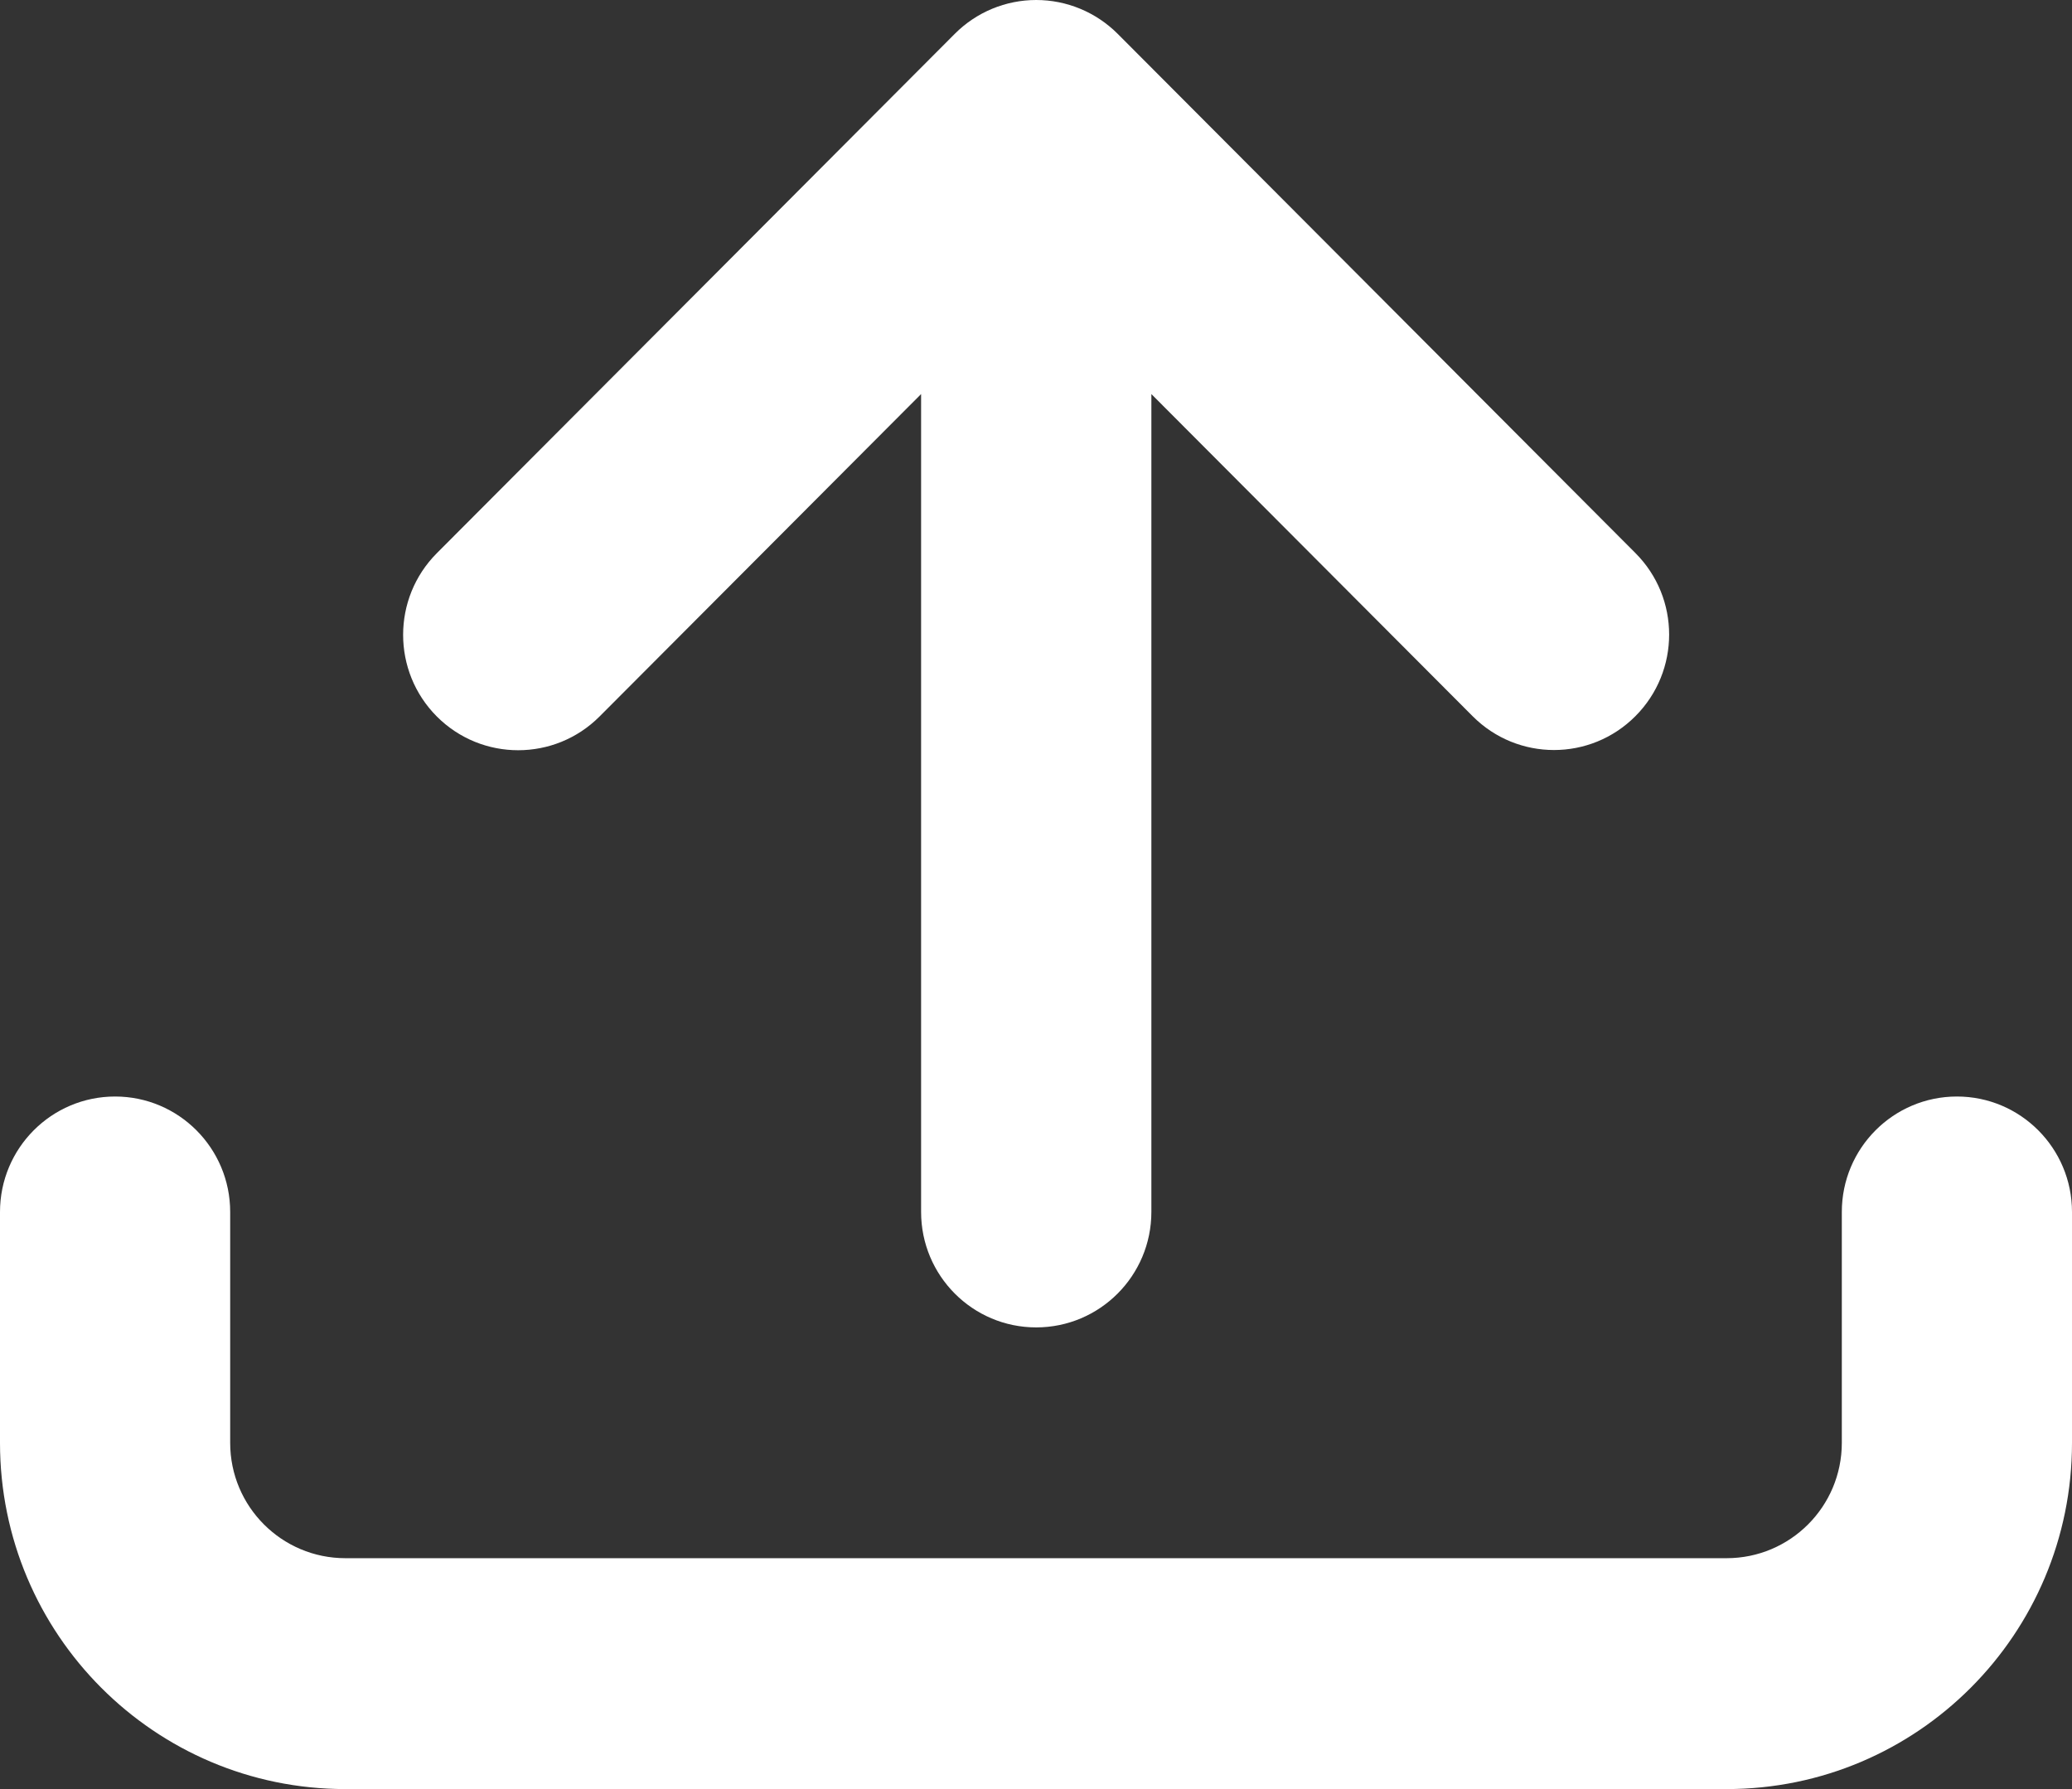
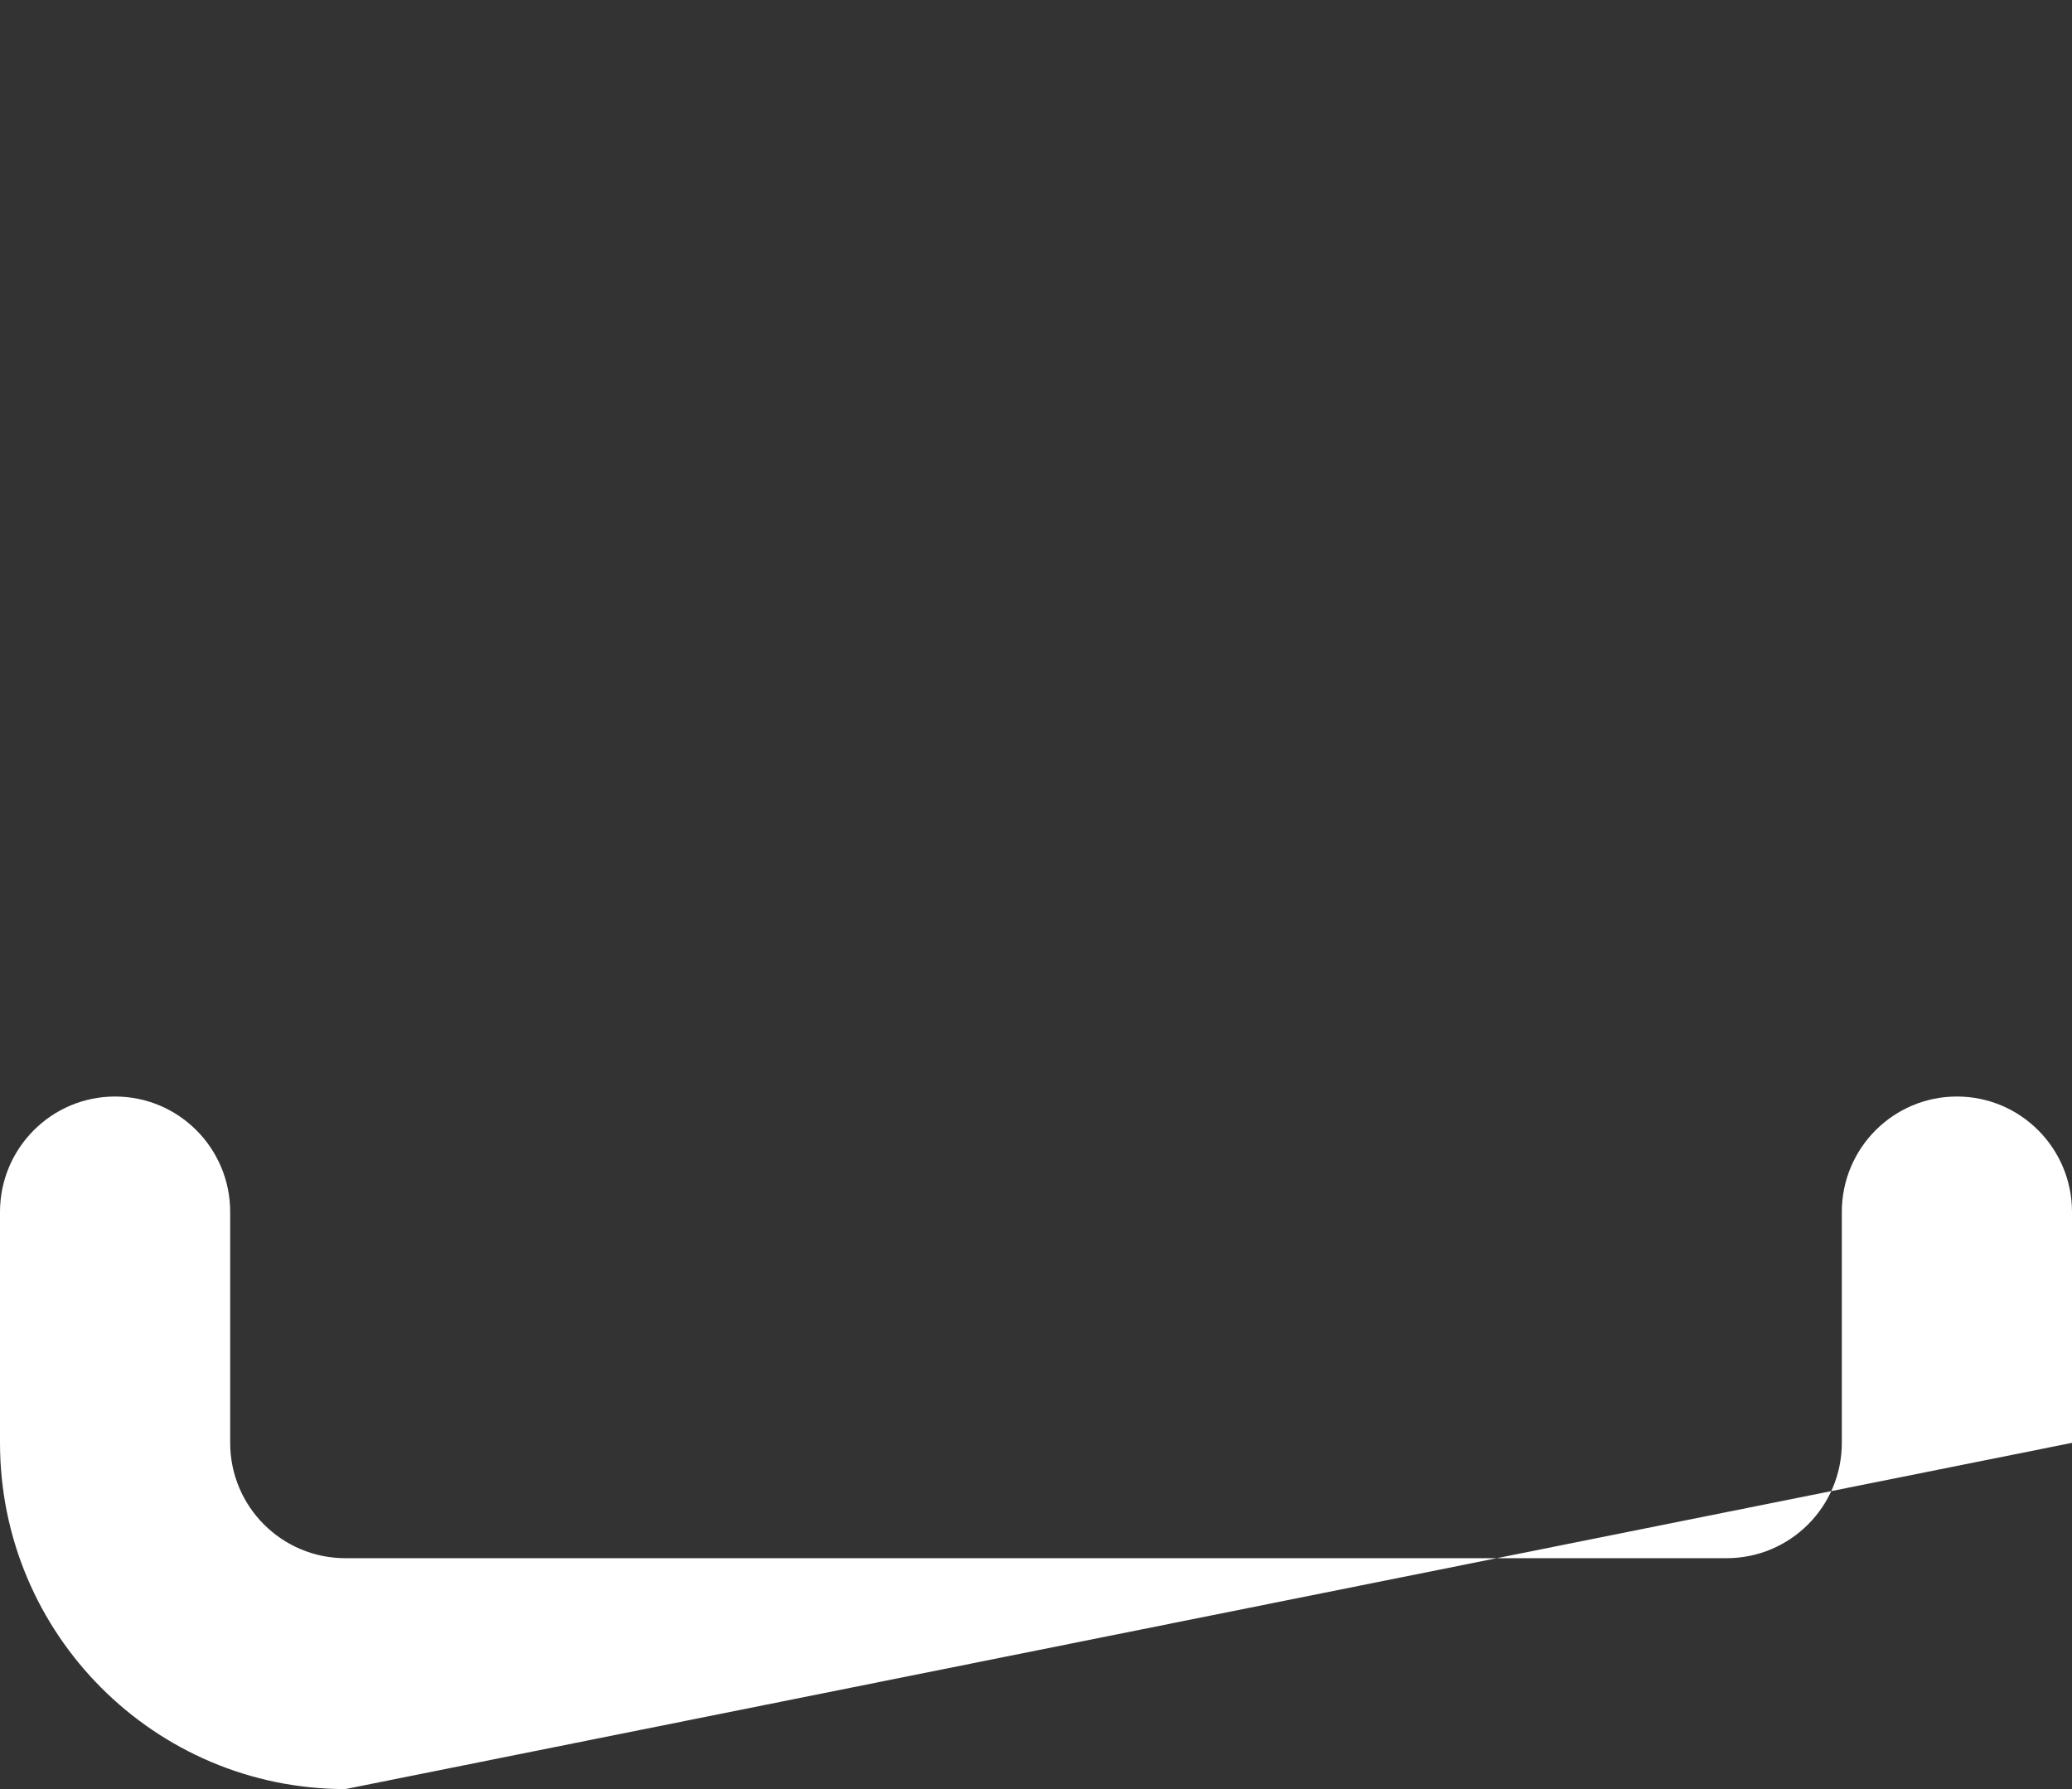
<svg xmlns="http://www.w3.org/2000/svg" width="22px" height="19px" viewBox="0 0 22 19" version="1.1">
  <rect x="0" y="0" width="22" height="19" fill="#333333" stroke="none" />
  <title>upload (1)</title>
  <g id="Page-1" stroke="none" stroke-width="1" fill="none" fill-rule="evenodd">
    <g id="Artboard-Copy-245" transform="translate(-625, -281)" fill="#FFFFFF">
      <g id="Group" transform="translate(604, 260)">
        <g id="upload-(1)" transform="translate(21, 21)">
-           <path d="M17.364,5.873 C17.842,6.351 17.842,7.127 17.364,7.606 C16.887,8.085 16.113,8.085 15.636,7.606 L12.225,4.185 L12.225,12.871 C12.225,13.548 11.677,14.097 11.002,14.097 C10.327,14.097 9.78,13.548 9.78,12.871 L9.78,4.185 L6.366,7.609 C5.889,8.087 5.115,8.087 4.638,7.609 C4.161,7.13 4.161,6.354 4.638,5.875 L10.138,0.359 C10.367,0.129 10.678,0 11.002,0 C11.326,0 11.637,0.129 11.867,0.359 L17.364,5.873 Z" id="Path" fill-rule="nonzero" />
-           <path d="M1.222,11.645 C1.897,11.645 2.444,12.194 2.444,12.871 L2.444,15.323 C2.444,16 2.992,16.548 3.667,16.548 L18.333,16.548 C19.008,16.548 19.556,16 19.556,15.323 L19.556,12.871 C19.556,12.194 20.103,11.645 20.778,11.645 C21.453,11.645 22,12.194 22,12.871 L22,15.323 C22,17.354 20.358,19 18.333,19 L3.667,19 C1.642,19 0,17.354 0,15.323 L0,12.871 C0,12.194 0.547,11.645 1.222,11.645 Z" id="Path" />
+           <path d="M1.222,11.645 C1.897,11.645 2.444,12.194 2.444,12.871 L2.444,15.323 C2.444,16 2.992,16.548 3.667,16.548 L18.333,16.548 C19.008,16.548 19.556,16 19.556,15.323 L19.556,12.871 C19.556,12.194 20.103,11.645 20.778,11.645 C21.453,11.645 22,12.194 22,12.871 L22,15.323 L3.667,19 C1.642,19 0,17.354 0,15.323 L0,12.871 C0,12.194 0.547,11.645 1.222,11.645 Z" id="Path" />
        </g>
      </g>
    </g>
  </g>
</svg>